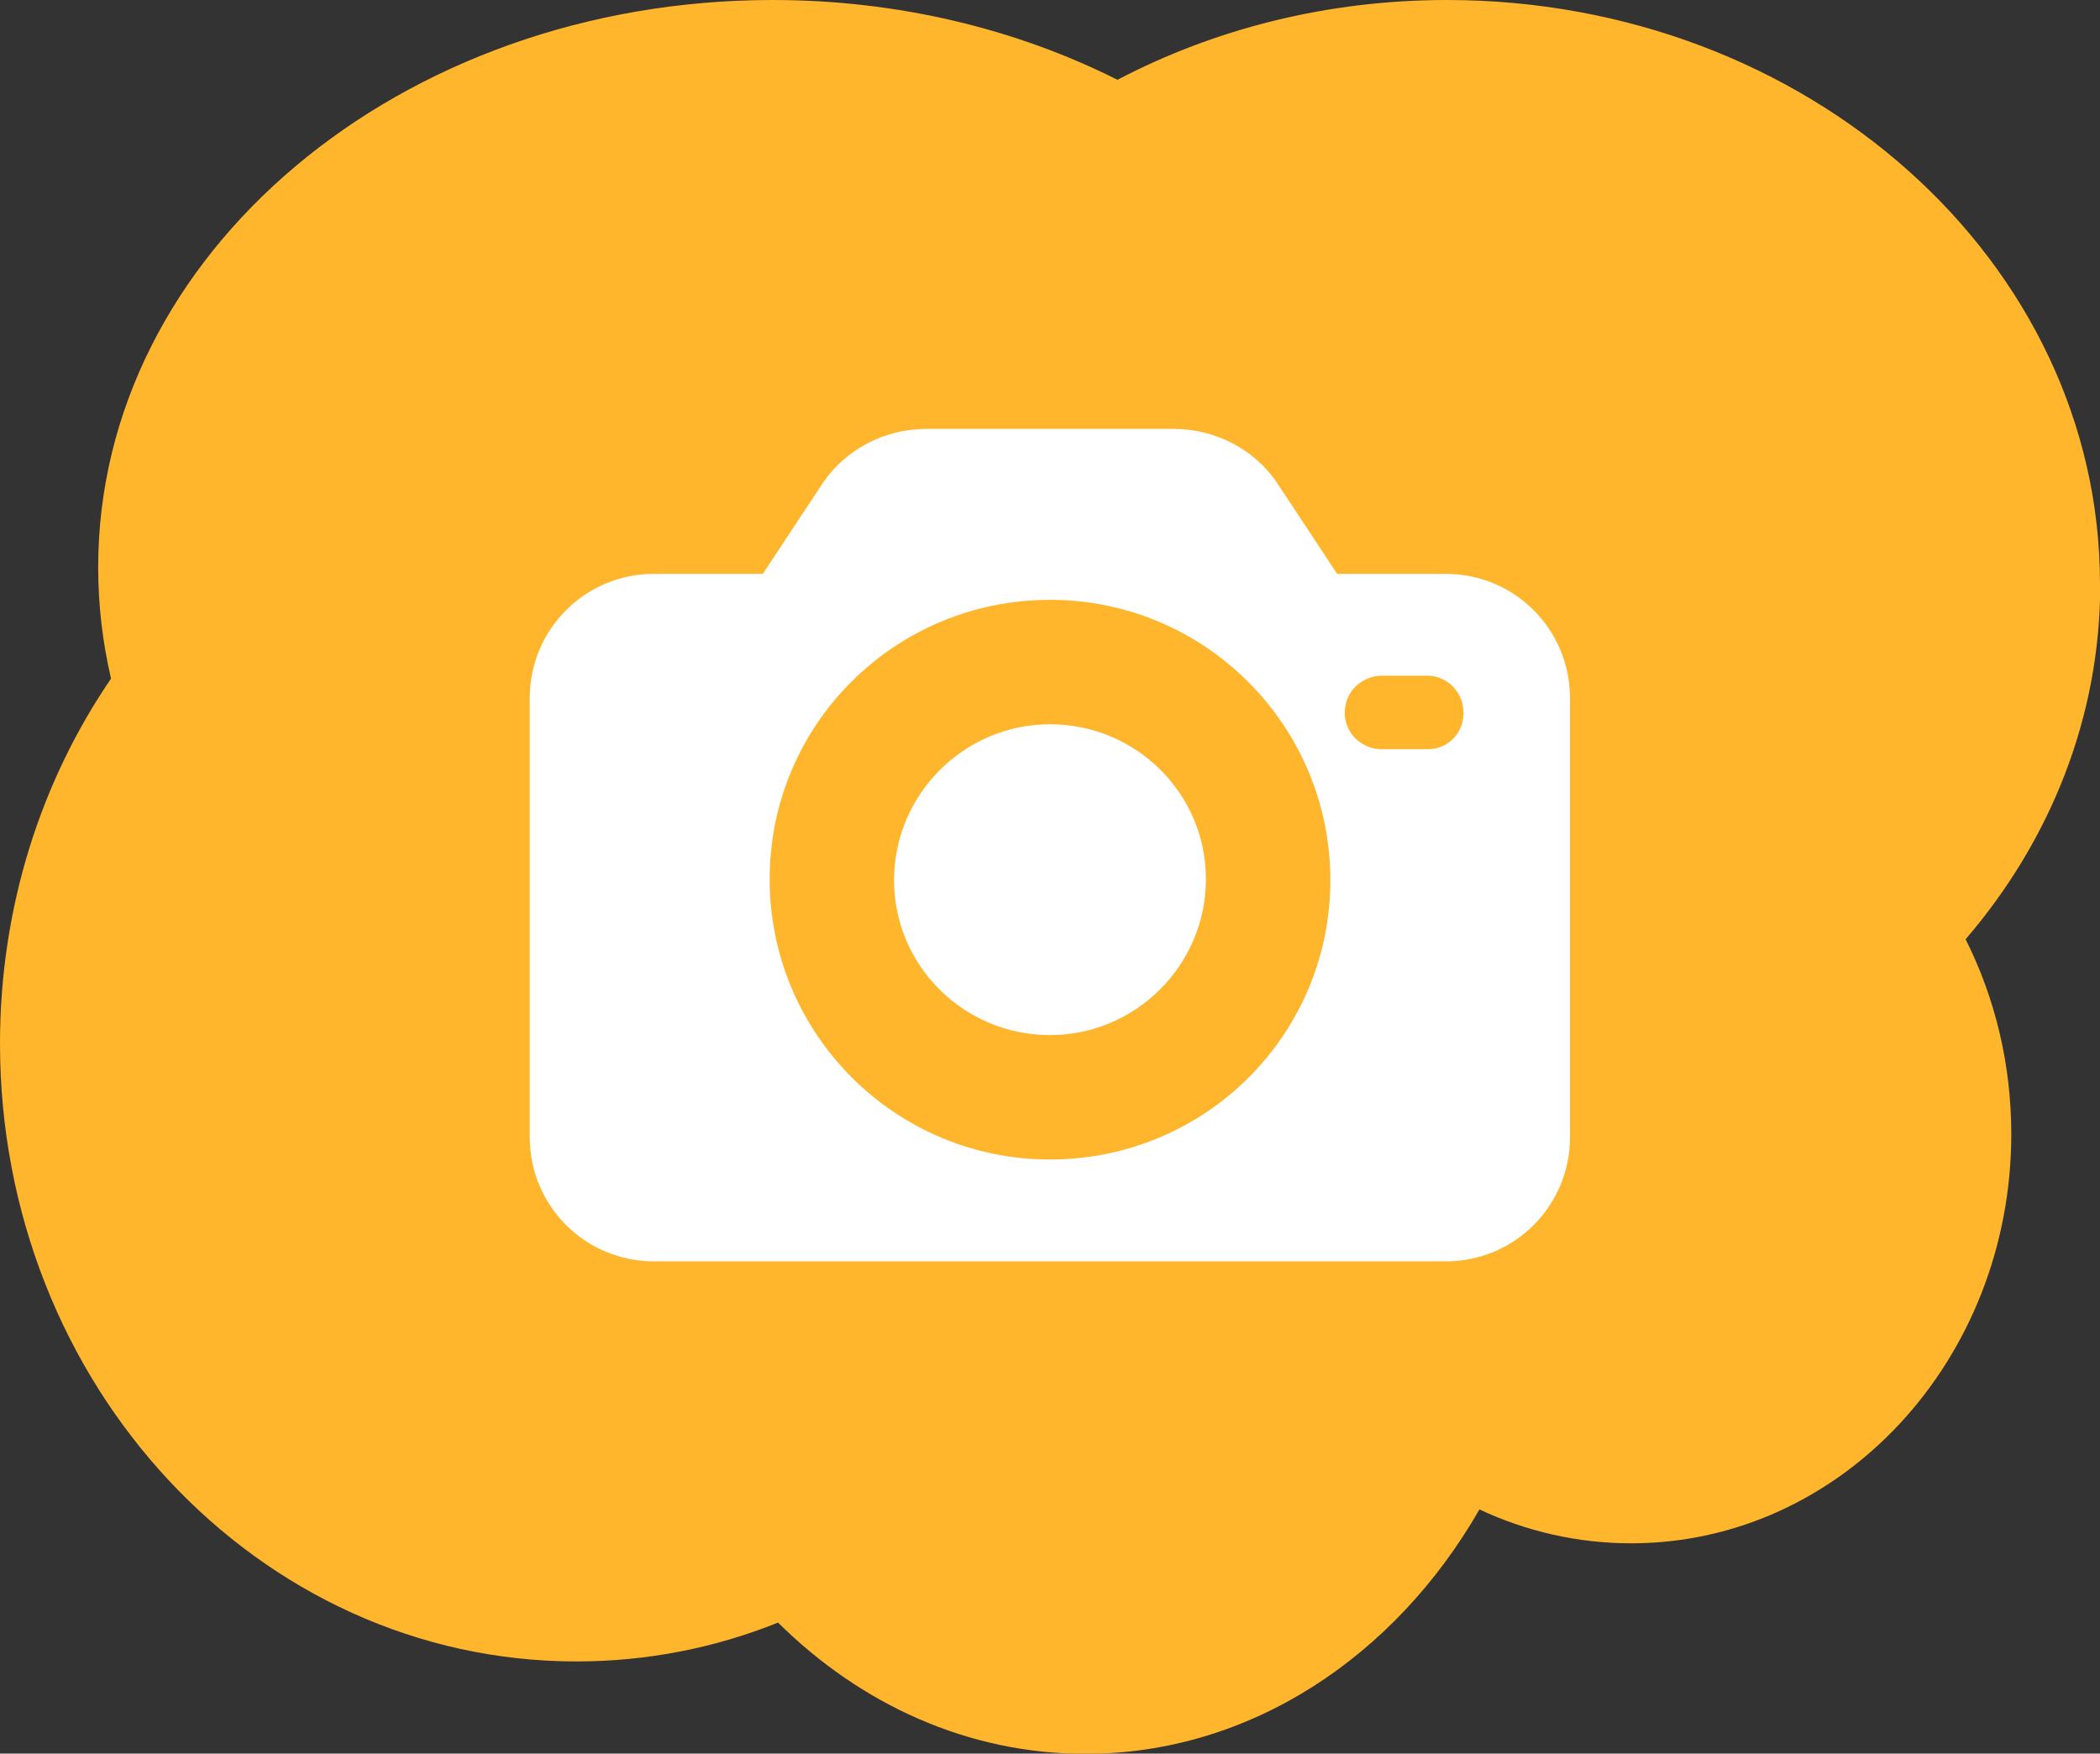
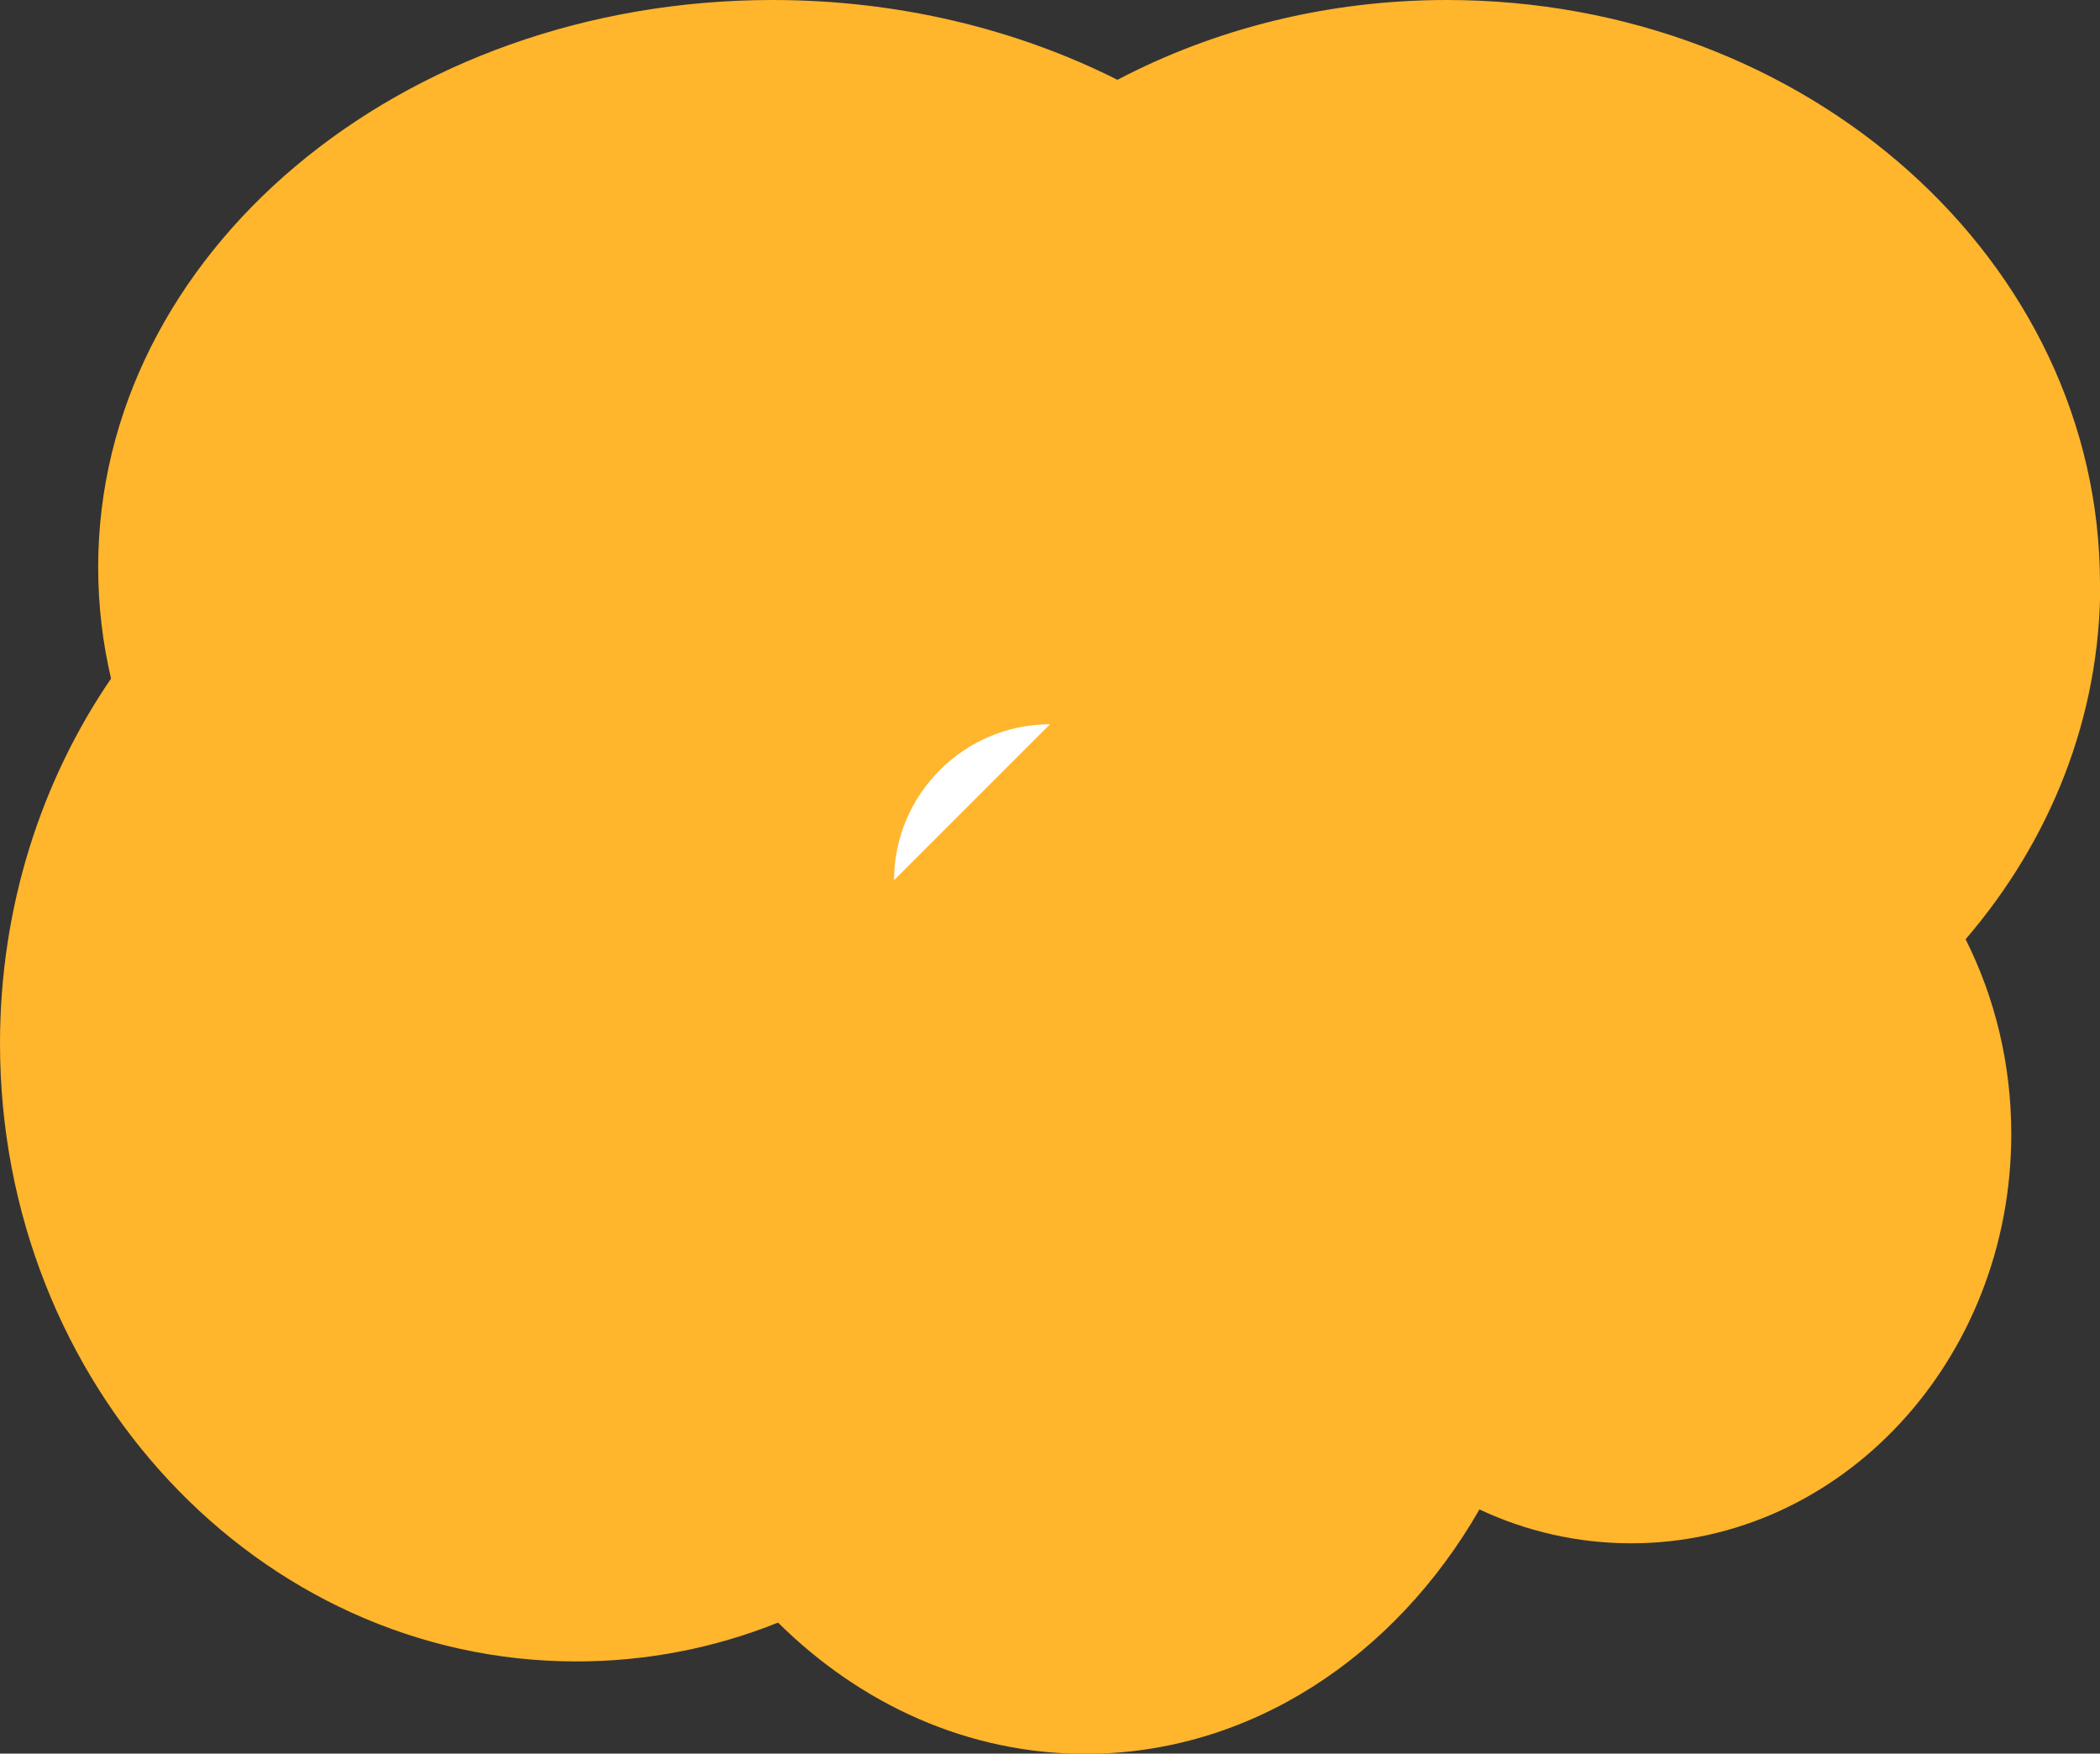
<svg xmlns="http://www.w3.org/2000/svg" id="b" width="80" height="66.8" viewBox="0 0 80 66.8">
  <rect x="0" y="0" width="80" height="66.8" fill="#333333" stroke="none" />
  <g id="c">
    <path d="M80,22.24c0-12.28-11.14-22.24-24.88-22.24-4.58,0-8.87,1.11-12.55,3.04-3.84-1.93-8.34-3.04-13.14-3.04C15.24,0,3.74,9.67,3.74,21.61c0,1.45.17,2.87.49,4.24-2.66,3.89-4.23,8.7-4.23,13.9,0,13,9.83,23.54,21.96,23.54,2.7,0,5.29-.52,7.68-1.48,3.15,3.12,7.24,5,11.71,5,6.27,0,11.79-3.7,15.01-9.31,1.77.83,3.73,1.29,5.78,1.29,8,0,14.48-6.98,14.48-15.59,0-2.69-.63-5.21-1.74-7.42,3.22-3.75,5.13-8.44,5.13-13.53Z" fill="#ffb52c" />
-     <path d="M55.08,21.86h-4.14l-2.28-3.45c-.86-1.29-2.37-2.07-3.92-2.07h-9.48c-1.55,0-3.06.78-3.92,2.07l-2.28,3.45h-4.14c-2.63,0-4.74,2.11-4.74,4.74v16.71c0,2.63,2.11,4.74,4.74,4.74h30.15c2.63,0,4.74-2.11,4.74-4.74v-16.71c0-2.63-2.11-4.74-4.74-4.74ZM40,44.17c-5.9,0-10.68-4.78-10.68-10.68s4.78-10.64,10.68-10.64,10.68,4.78,10.68,10.68-4.78,10.64-10.68,10.64ZM54.47,28.54h-1.9c-.78-.04-1.38-.69-1.34-1.46.04-.73.6-1.29,1.34-1.34h1.72c.78-.04,1.42.56,1.46,1.34s-.52,1.42-1.29,1.46Z" fill="#fff" />
-     <path d="M40,27.59c-3.27,0-5.94,2.67-5.94,5.94s2.67,5.9,5.94,5.9,5.94-2.67,5.94-5.94-2.67-5.9-5.94-5.9Z" fill="#fff" />
+     <path d="M40,27.59c-3.27,0-5.94,2.67-5.94,5.94Z" fill="#fff" />
  </g>
</svg>